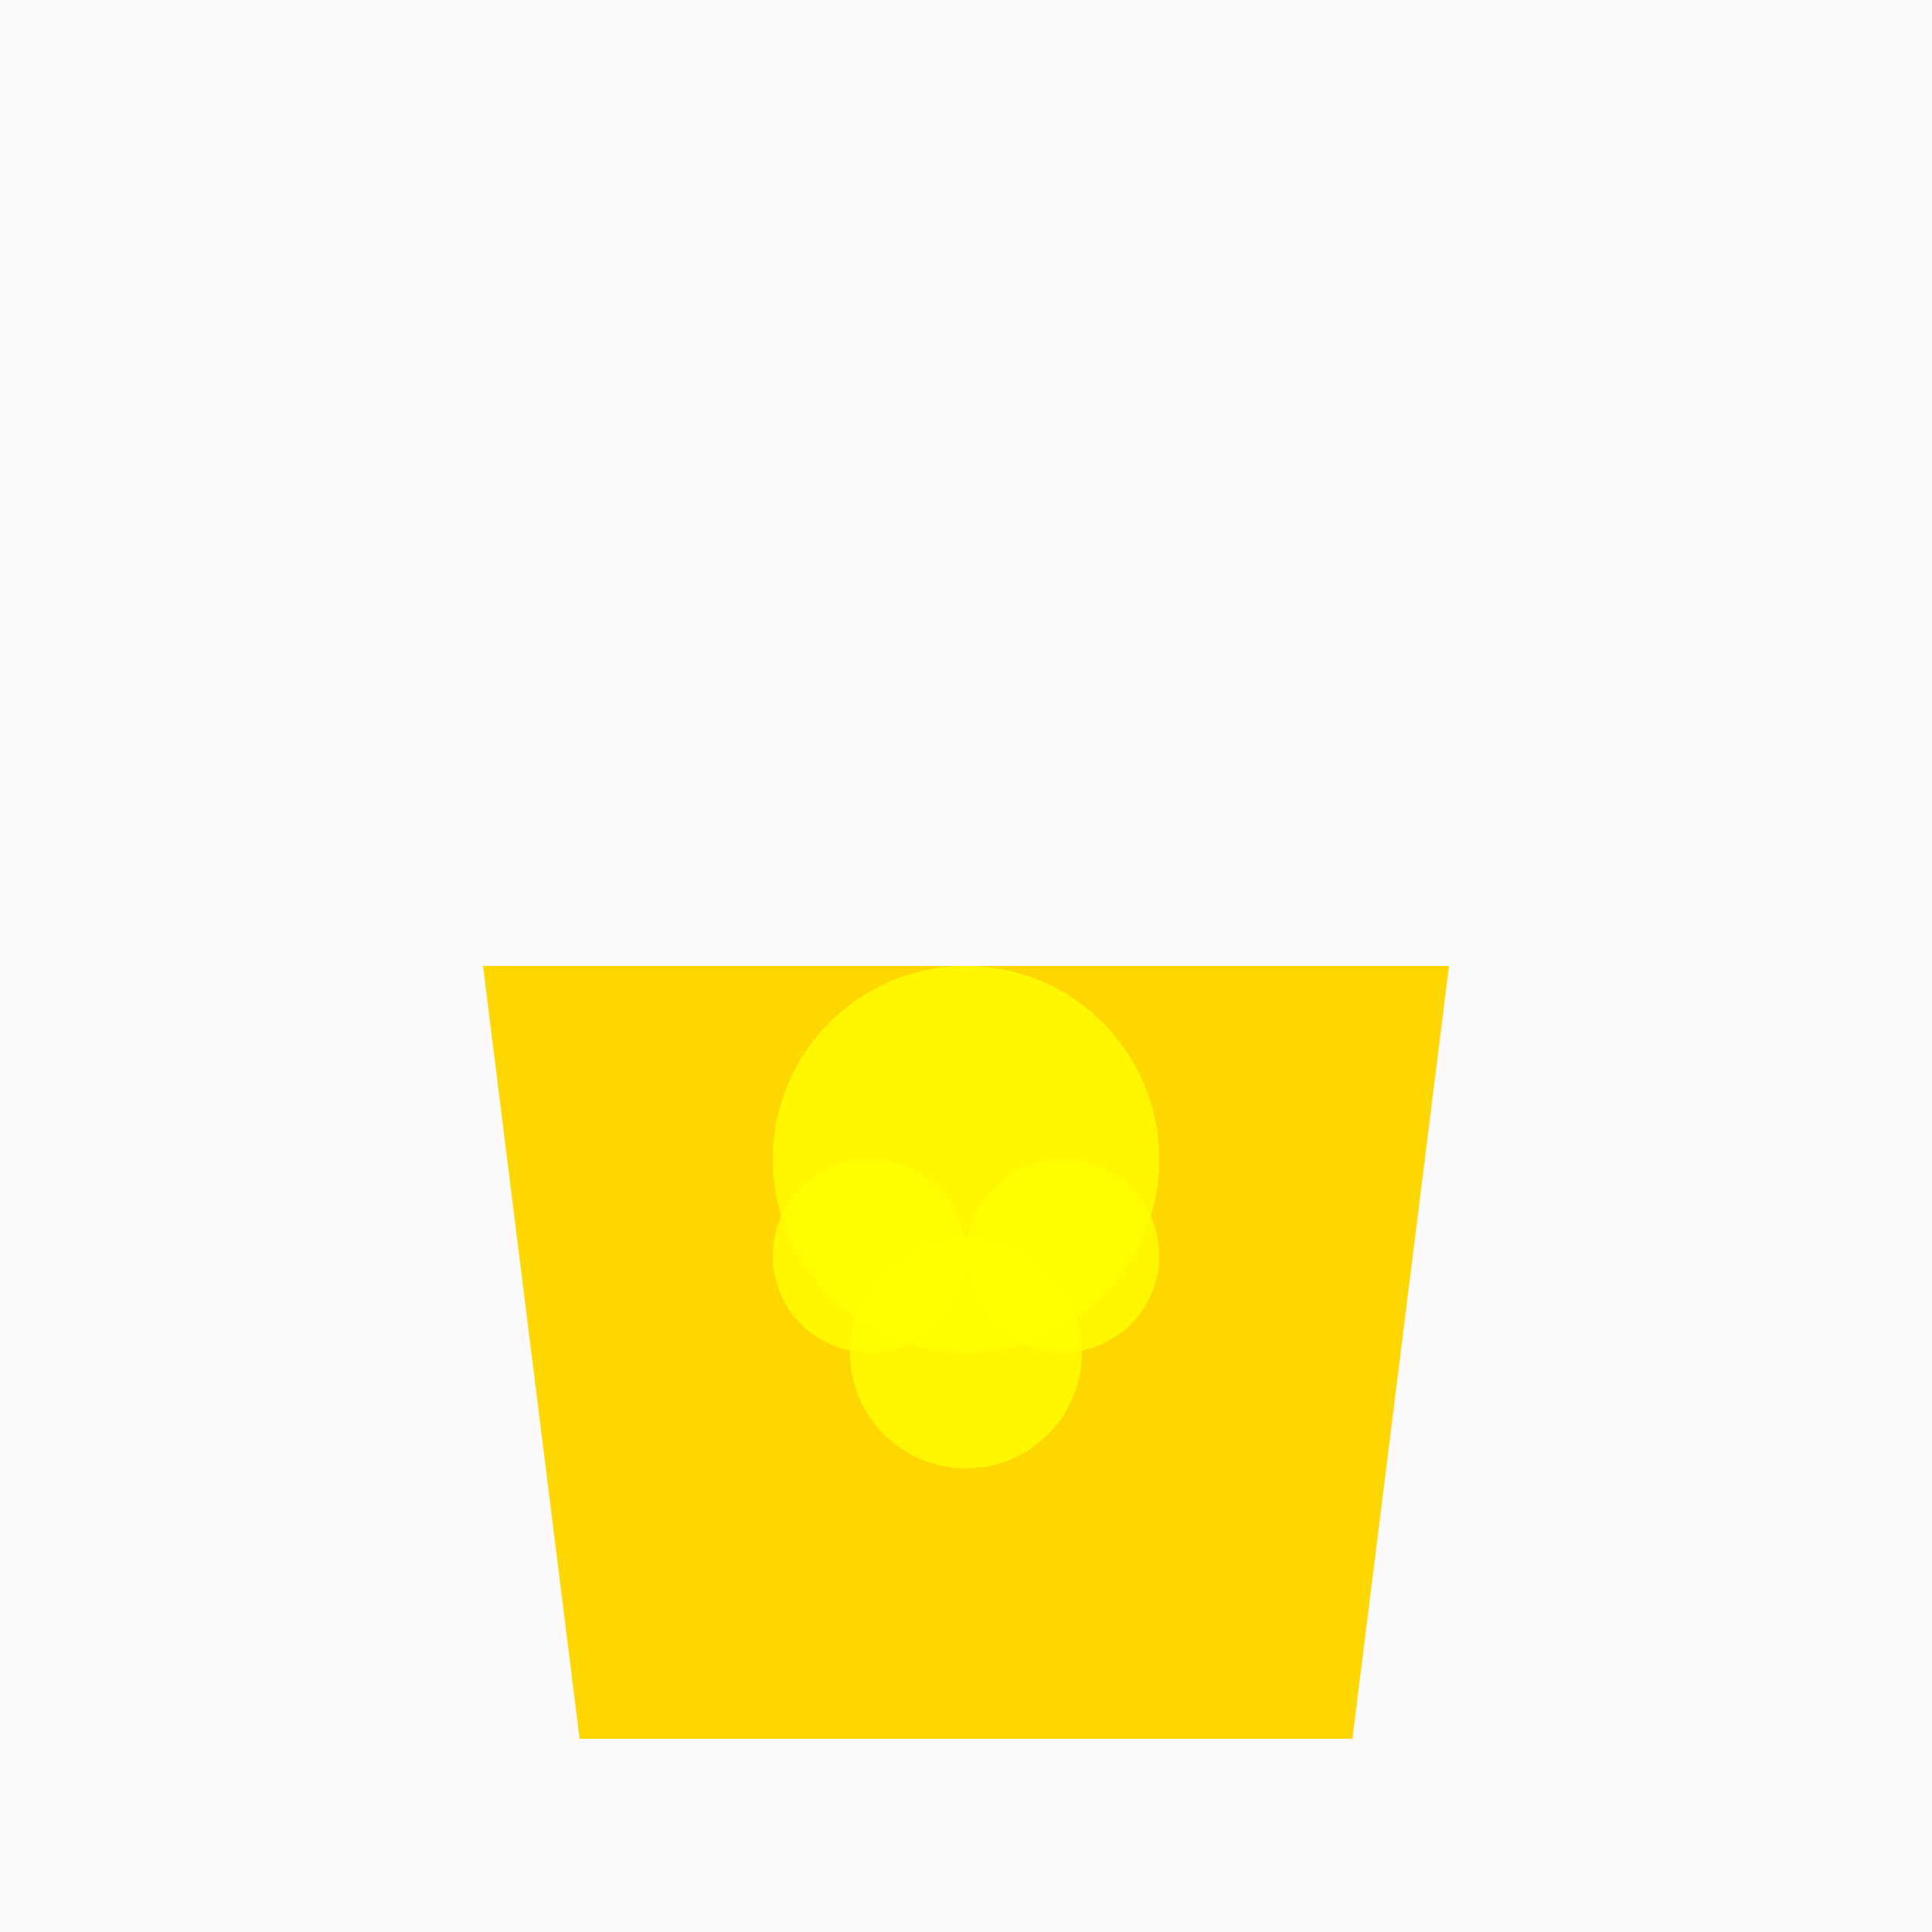
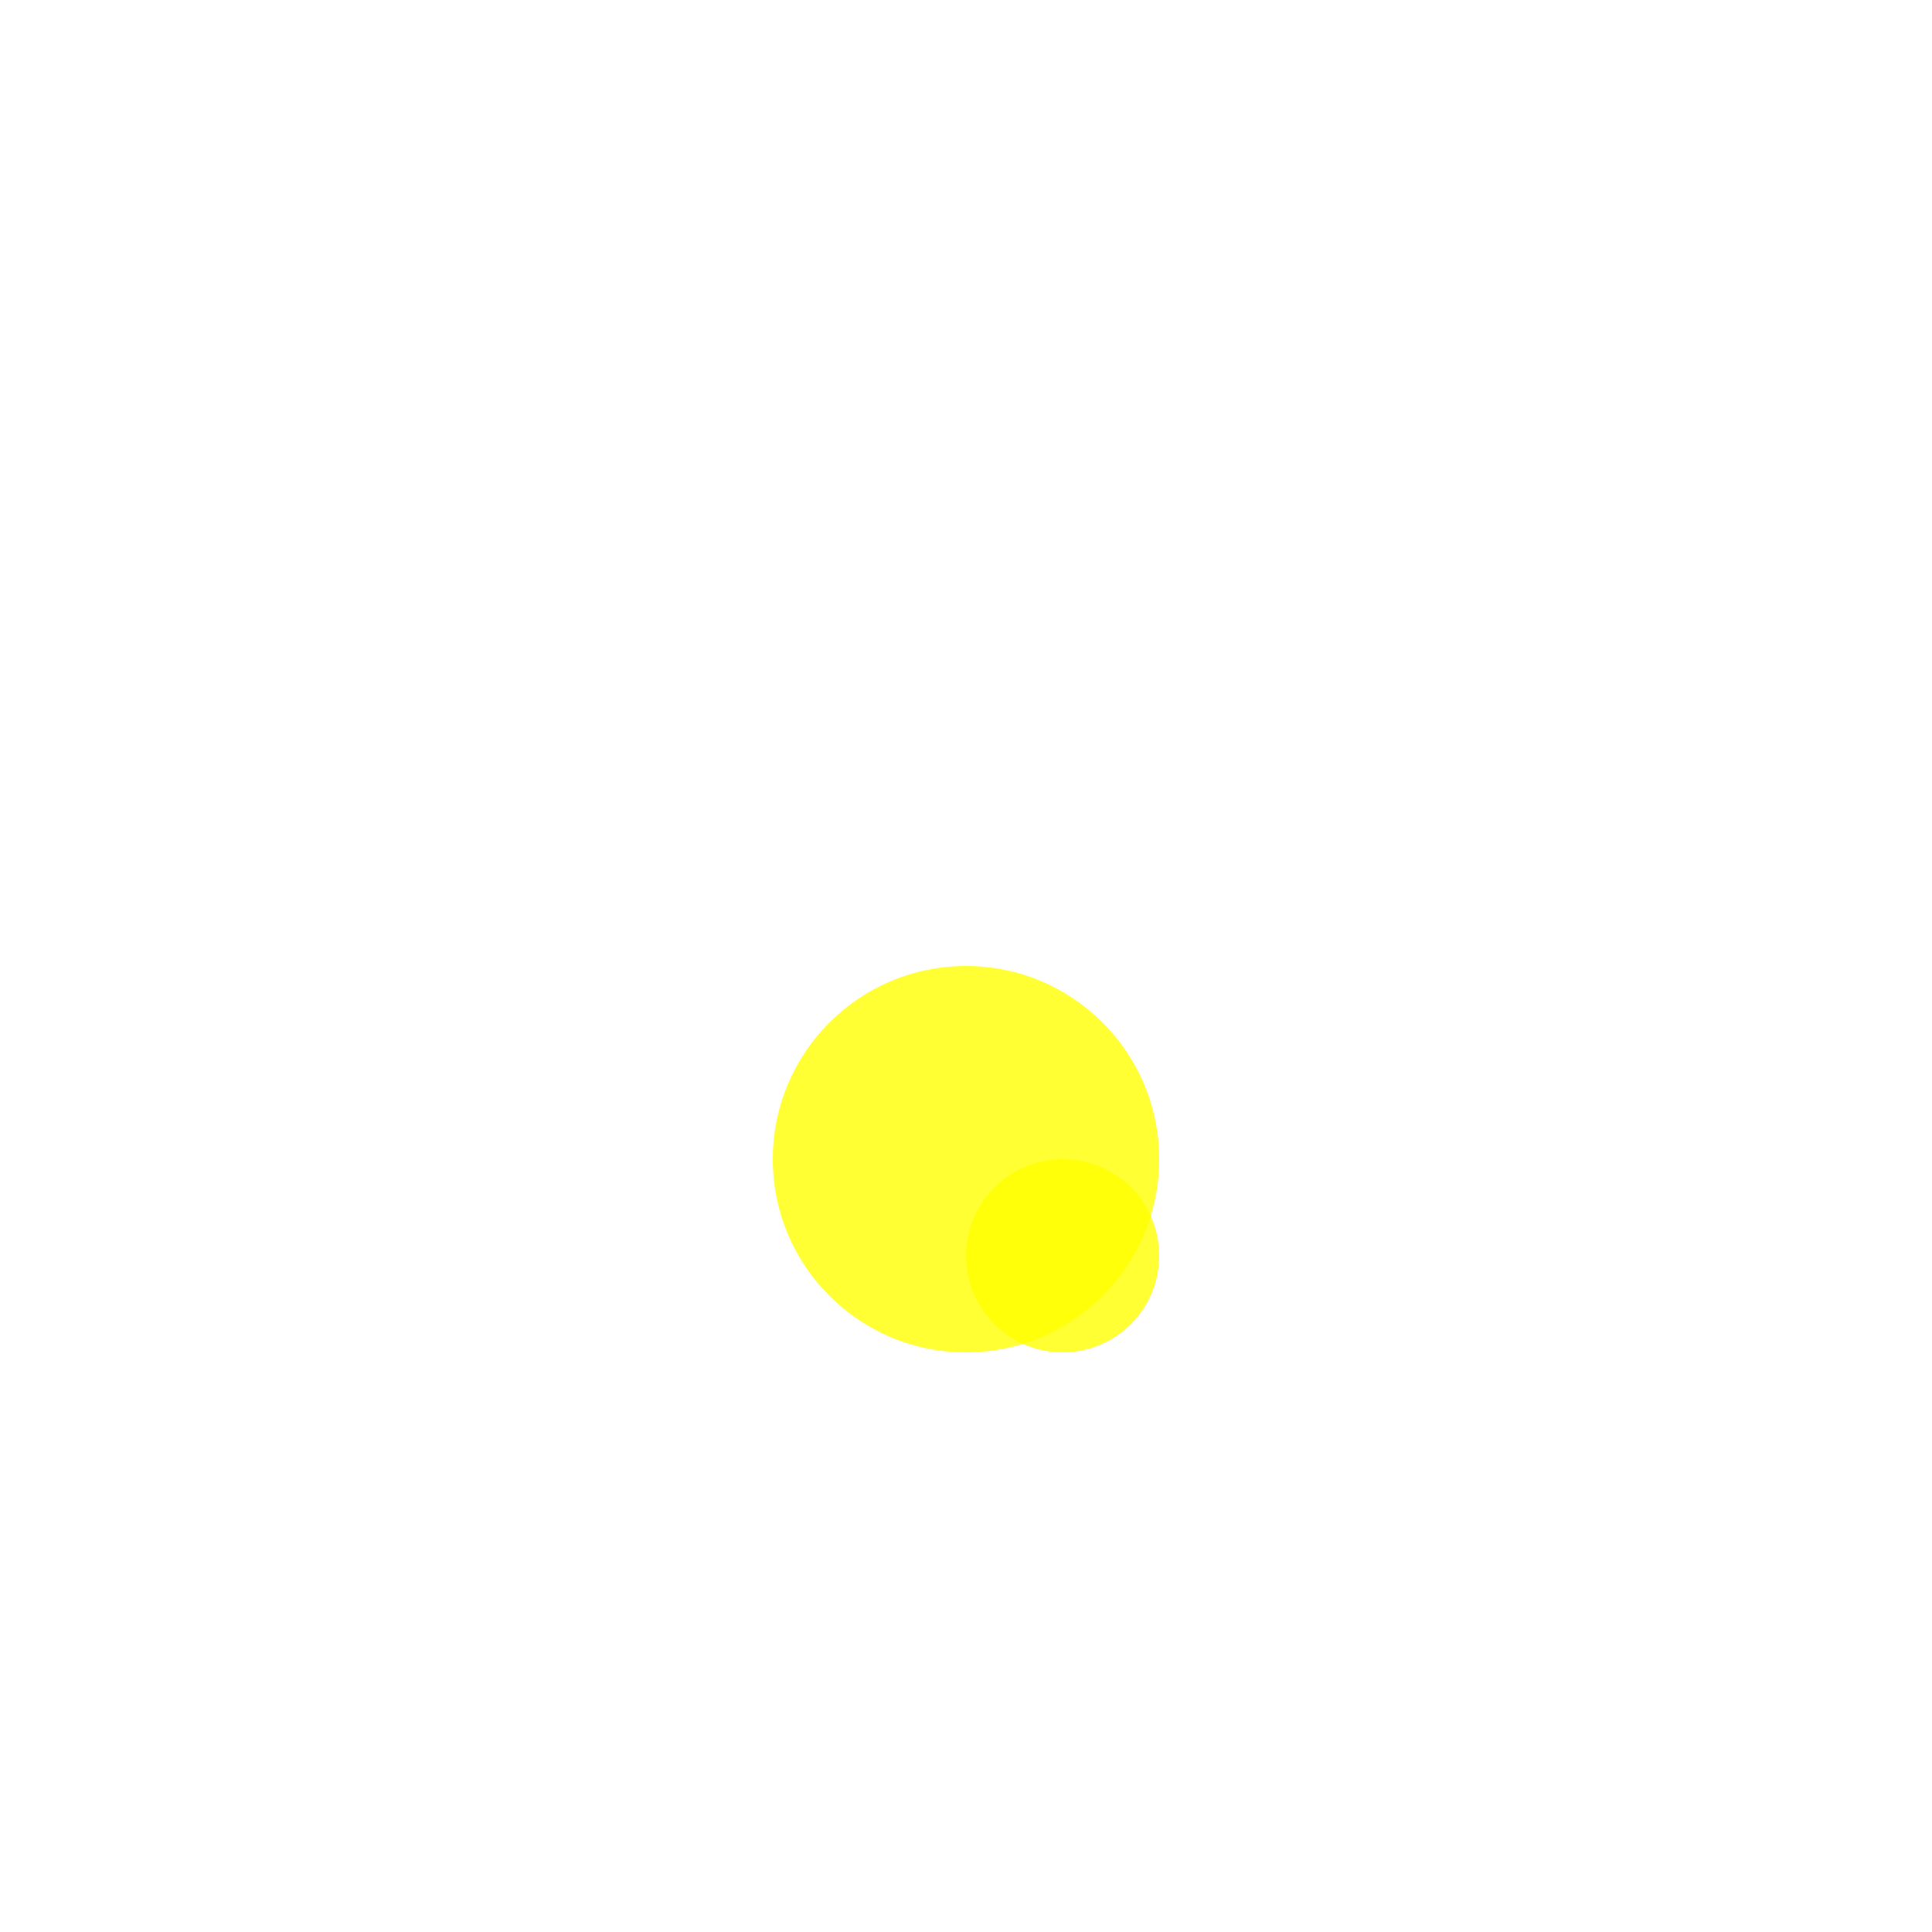
<svg xmlns="http://www.w3.org/2000/svg" viewBox="0 0 100 100">
  <style>
    .gold { fill: gold; }
    .sparkle { fill: yellow; opacity: 0.8; }
  </style>
-   <rect width="100" height="100" fill="#fafafa" />
  <g id="elvis_suit">
-     <path class="gold" d="M25,50 L75,50 L70,90 L30,90 Z" />
    <circle class="sparkle" cx="50" cy="60" r="10" />
-     <circle class="sparkle" cx="50" cy="70" r="6" />
    <circle class="sparkle" cx="55" cy="65" r="5" />
-     <circle class="sparkle" cx="45" cy="65" r="5" />
  </g>
</svg>